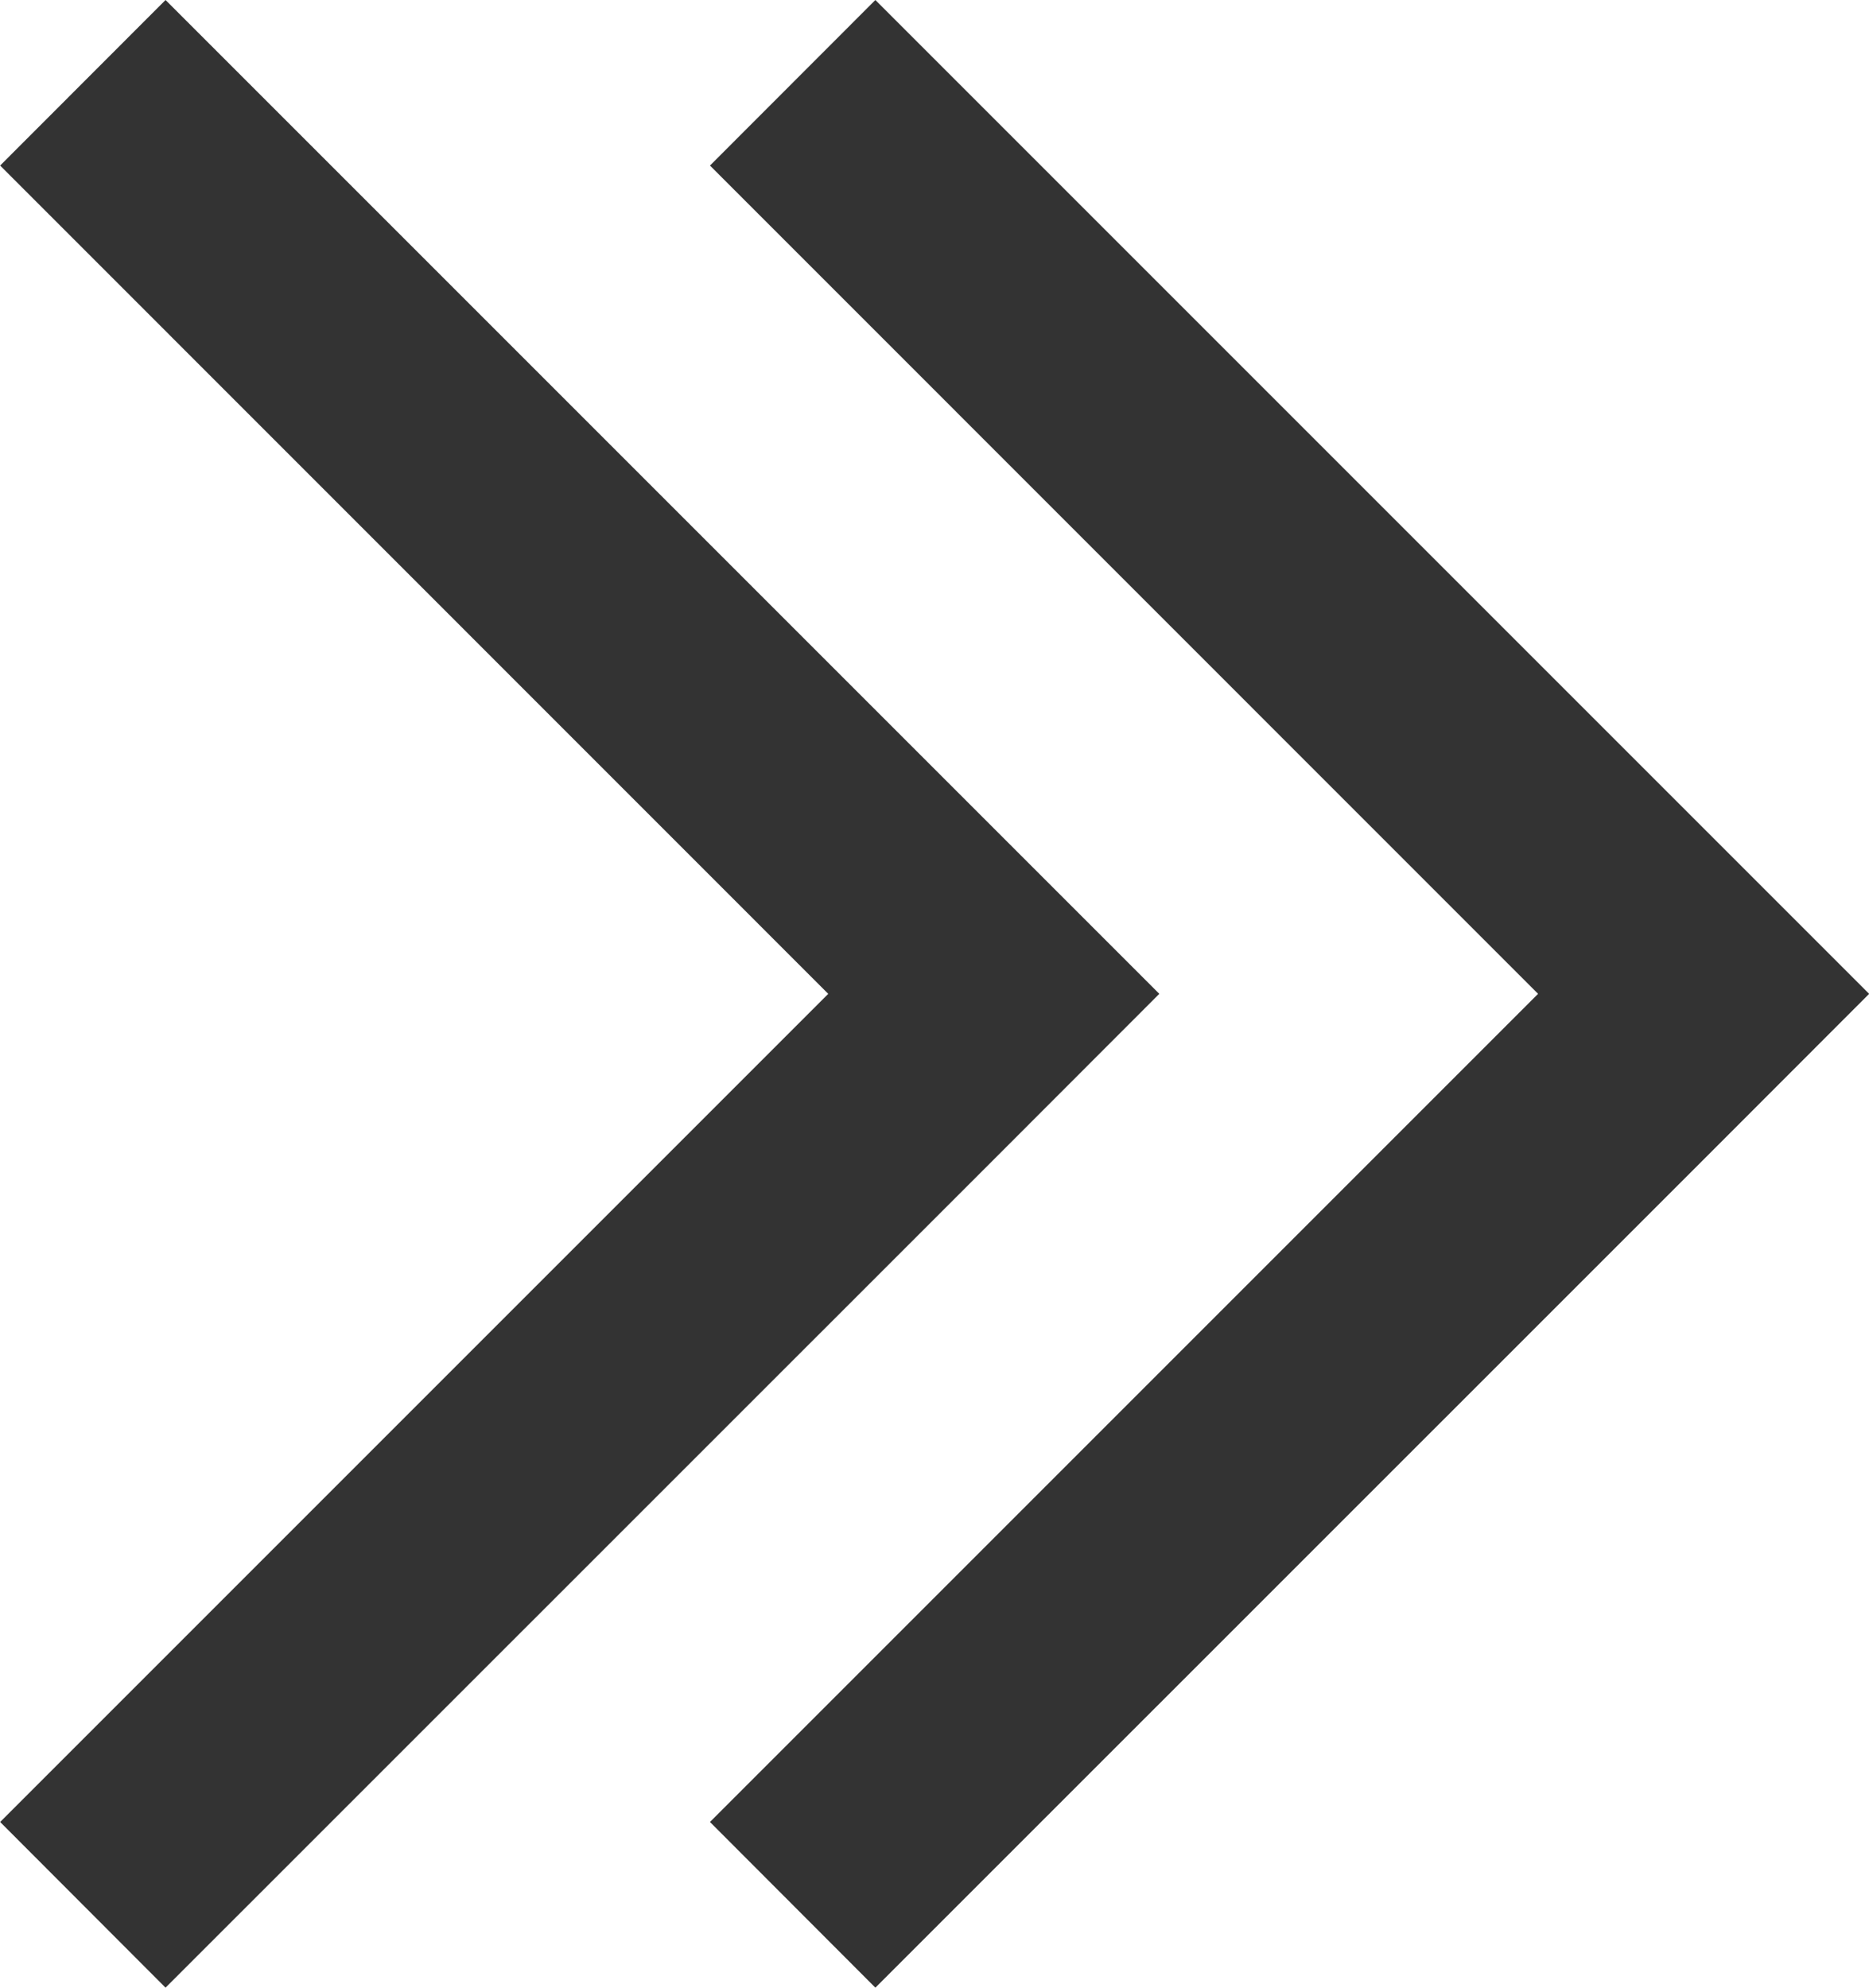
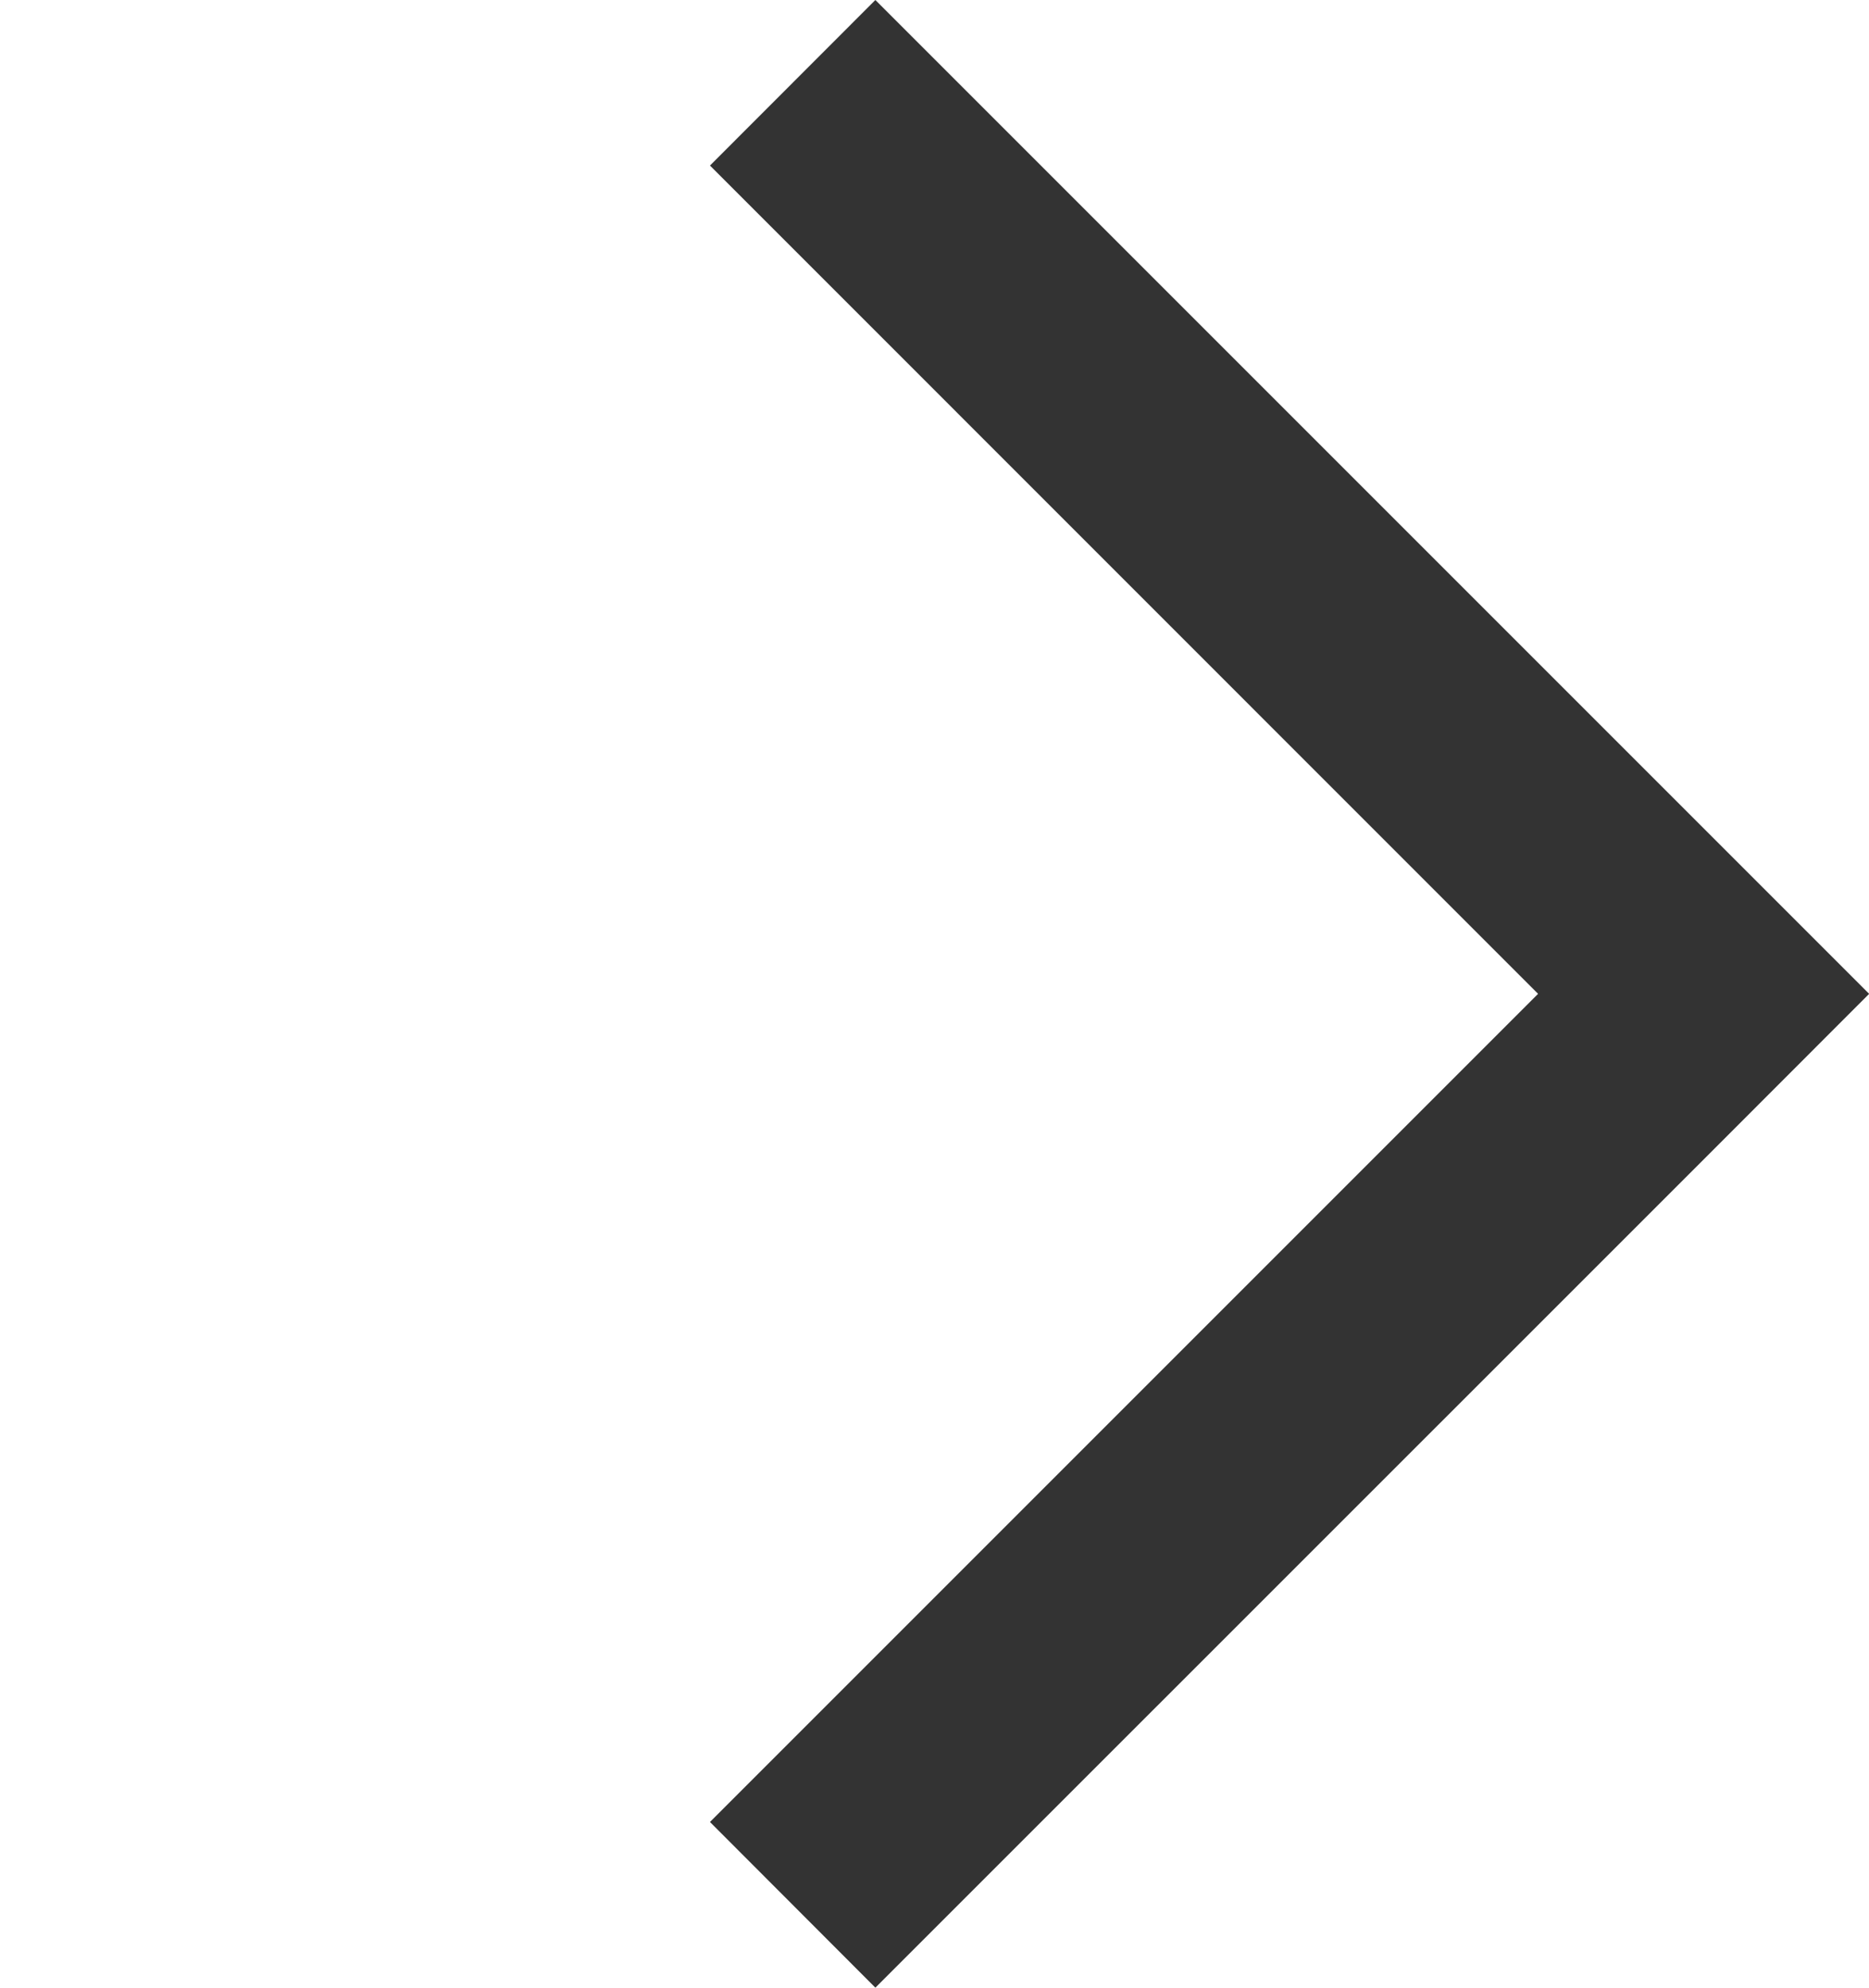
<svg xmlns="http://www.w3.org/2000/svg" width="13.165" height="14" viewBox="0 0 13.165 14">
  <g id="グループ_26751" data-name="グループ 26751" transform="translate(-243.5 -68)">
-     <path id="合体_790" data-name="合体 790" d="M7,2.332,1.166,8.165,0,7,5.834,1.166h0L7,0H7L8.166,1.165h0L14,7,12.833,8.165Z" transform="translate(251.666 68) rotate(90)" fill="#333" />
    <path id="合体_791" data-name="合体 791" d="M7,2.332,1.166,8.165,0,7,5.834,1.166h0L7,0H7L8.166,1.165h0L14,7,12.833,8.165Z" transform="translate(256.666 68) rotate(90)" fill="#333" />
  </g>
</svg>